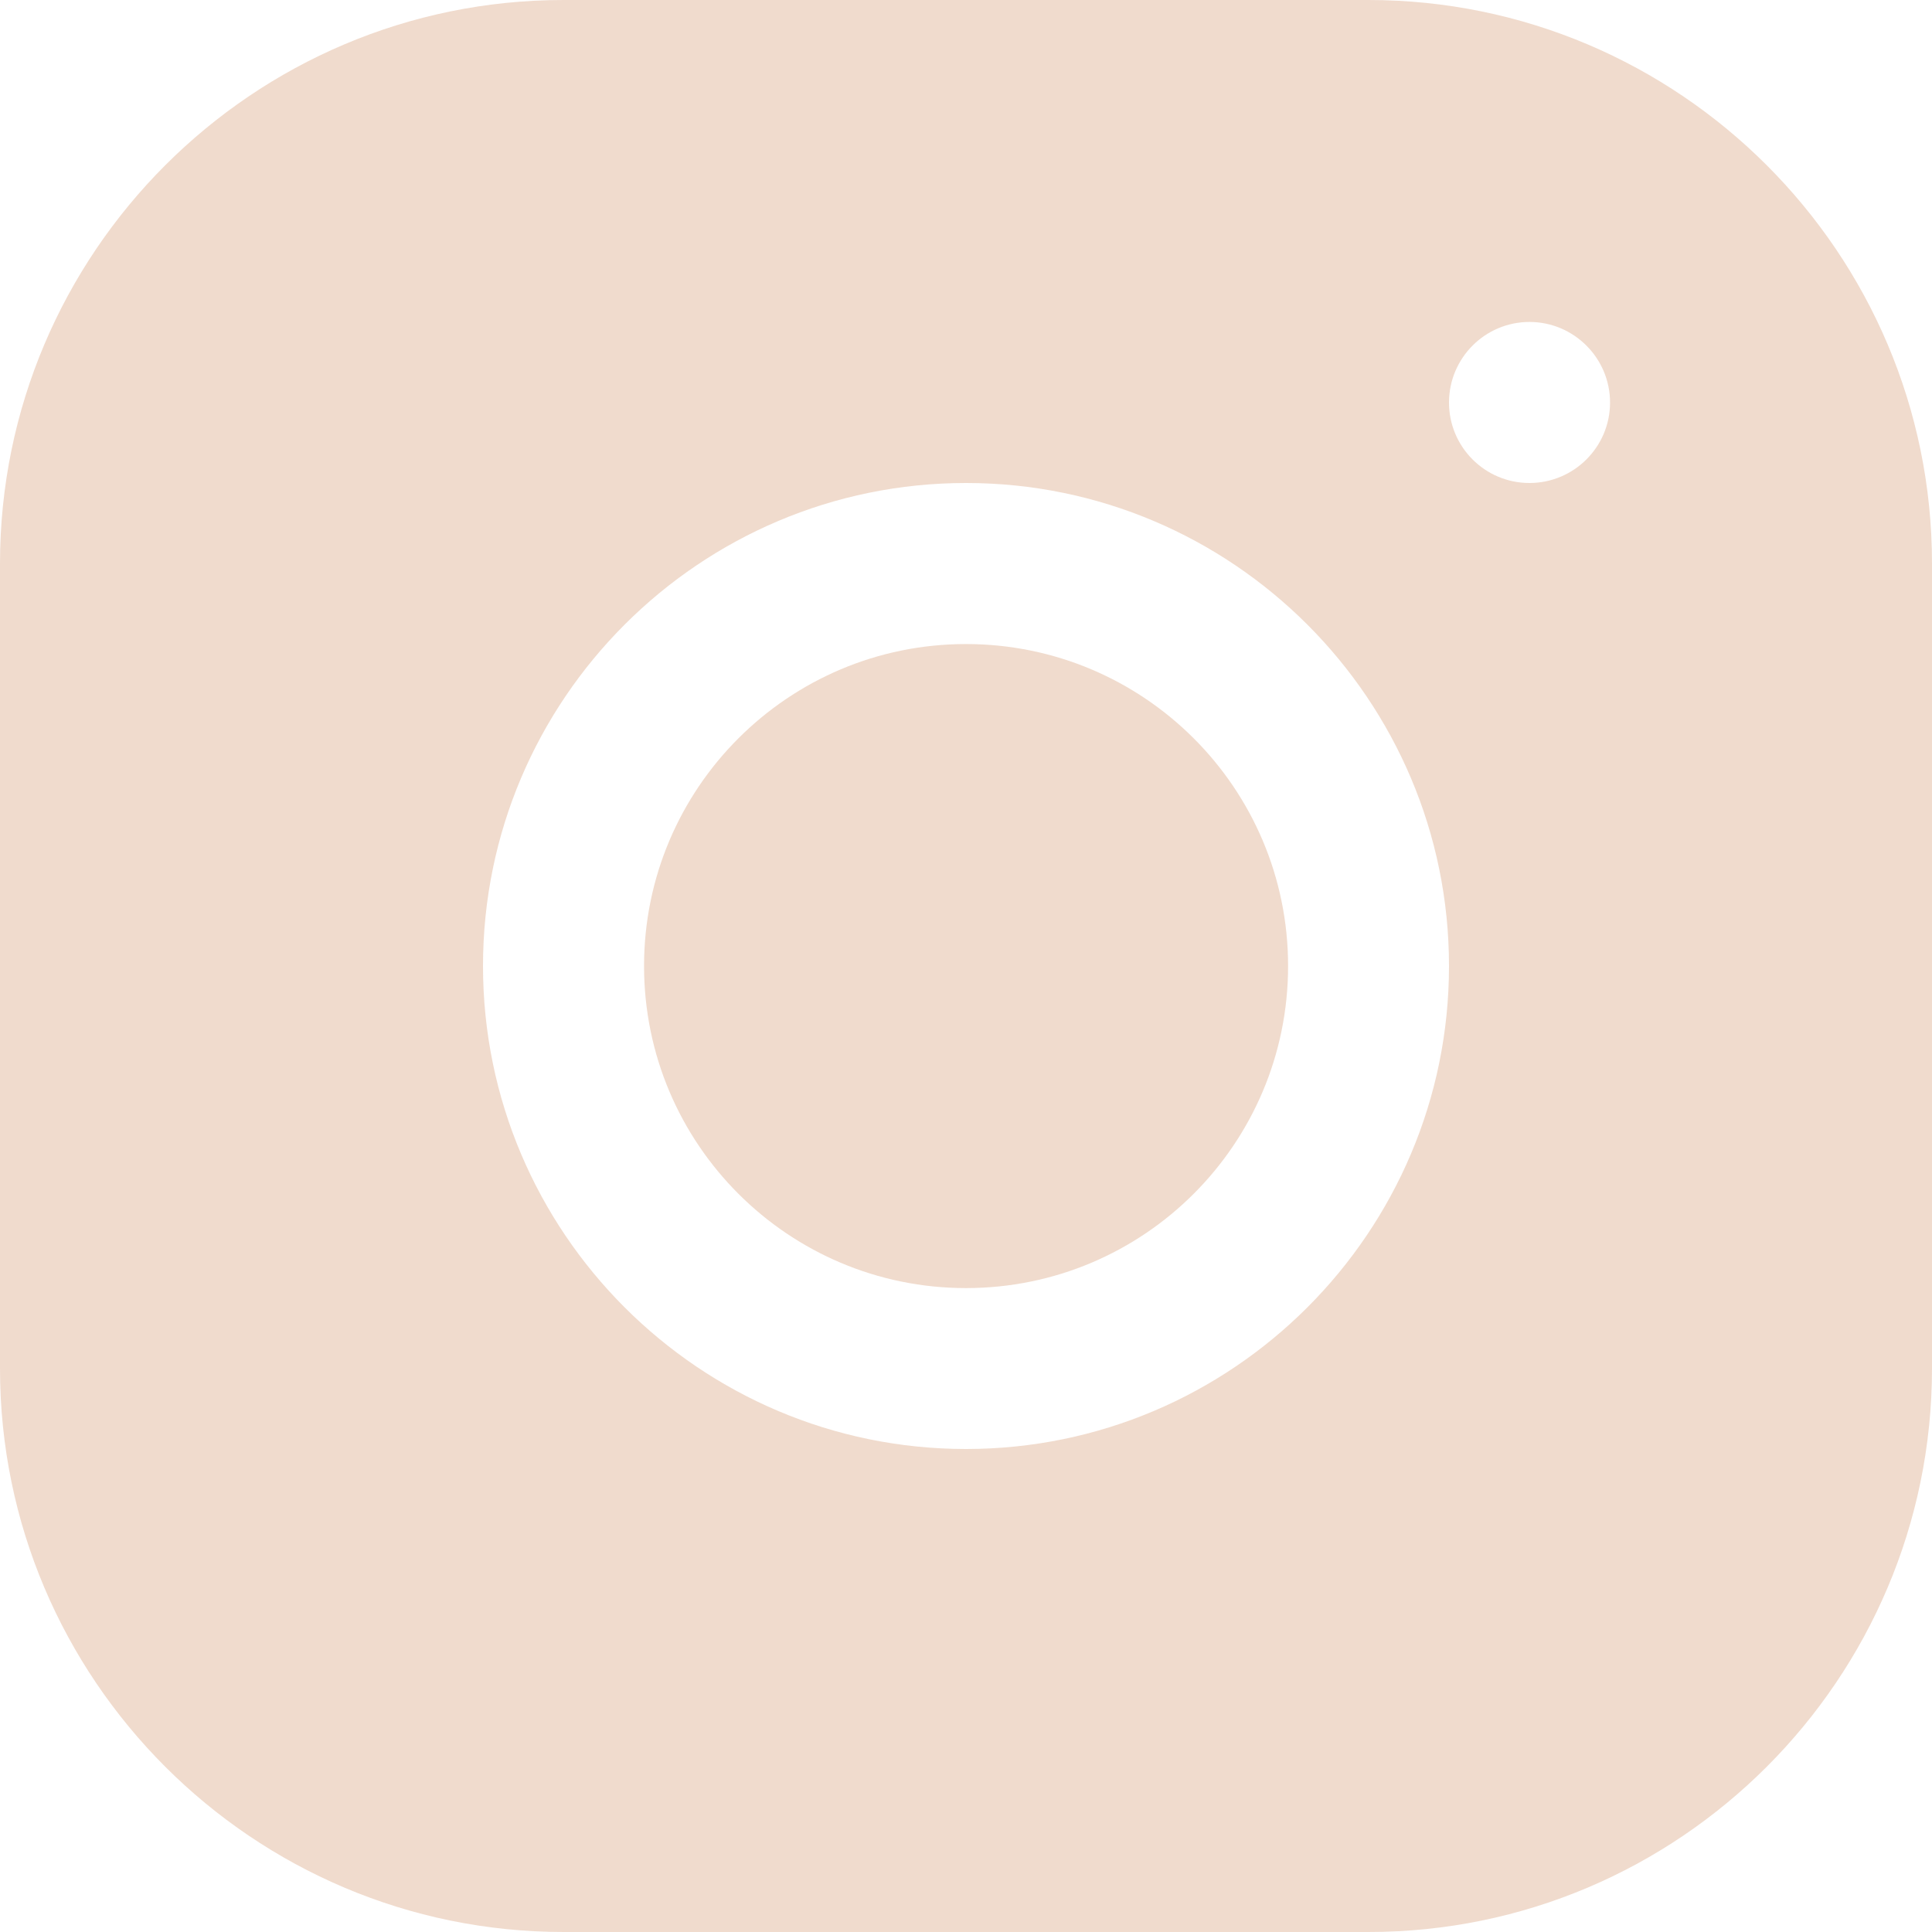
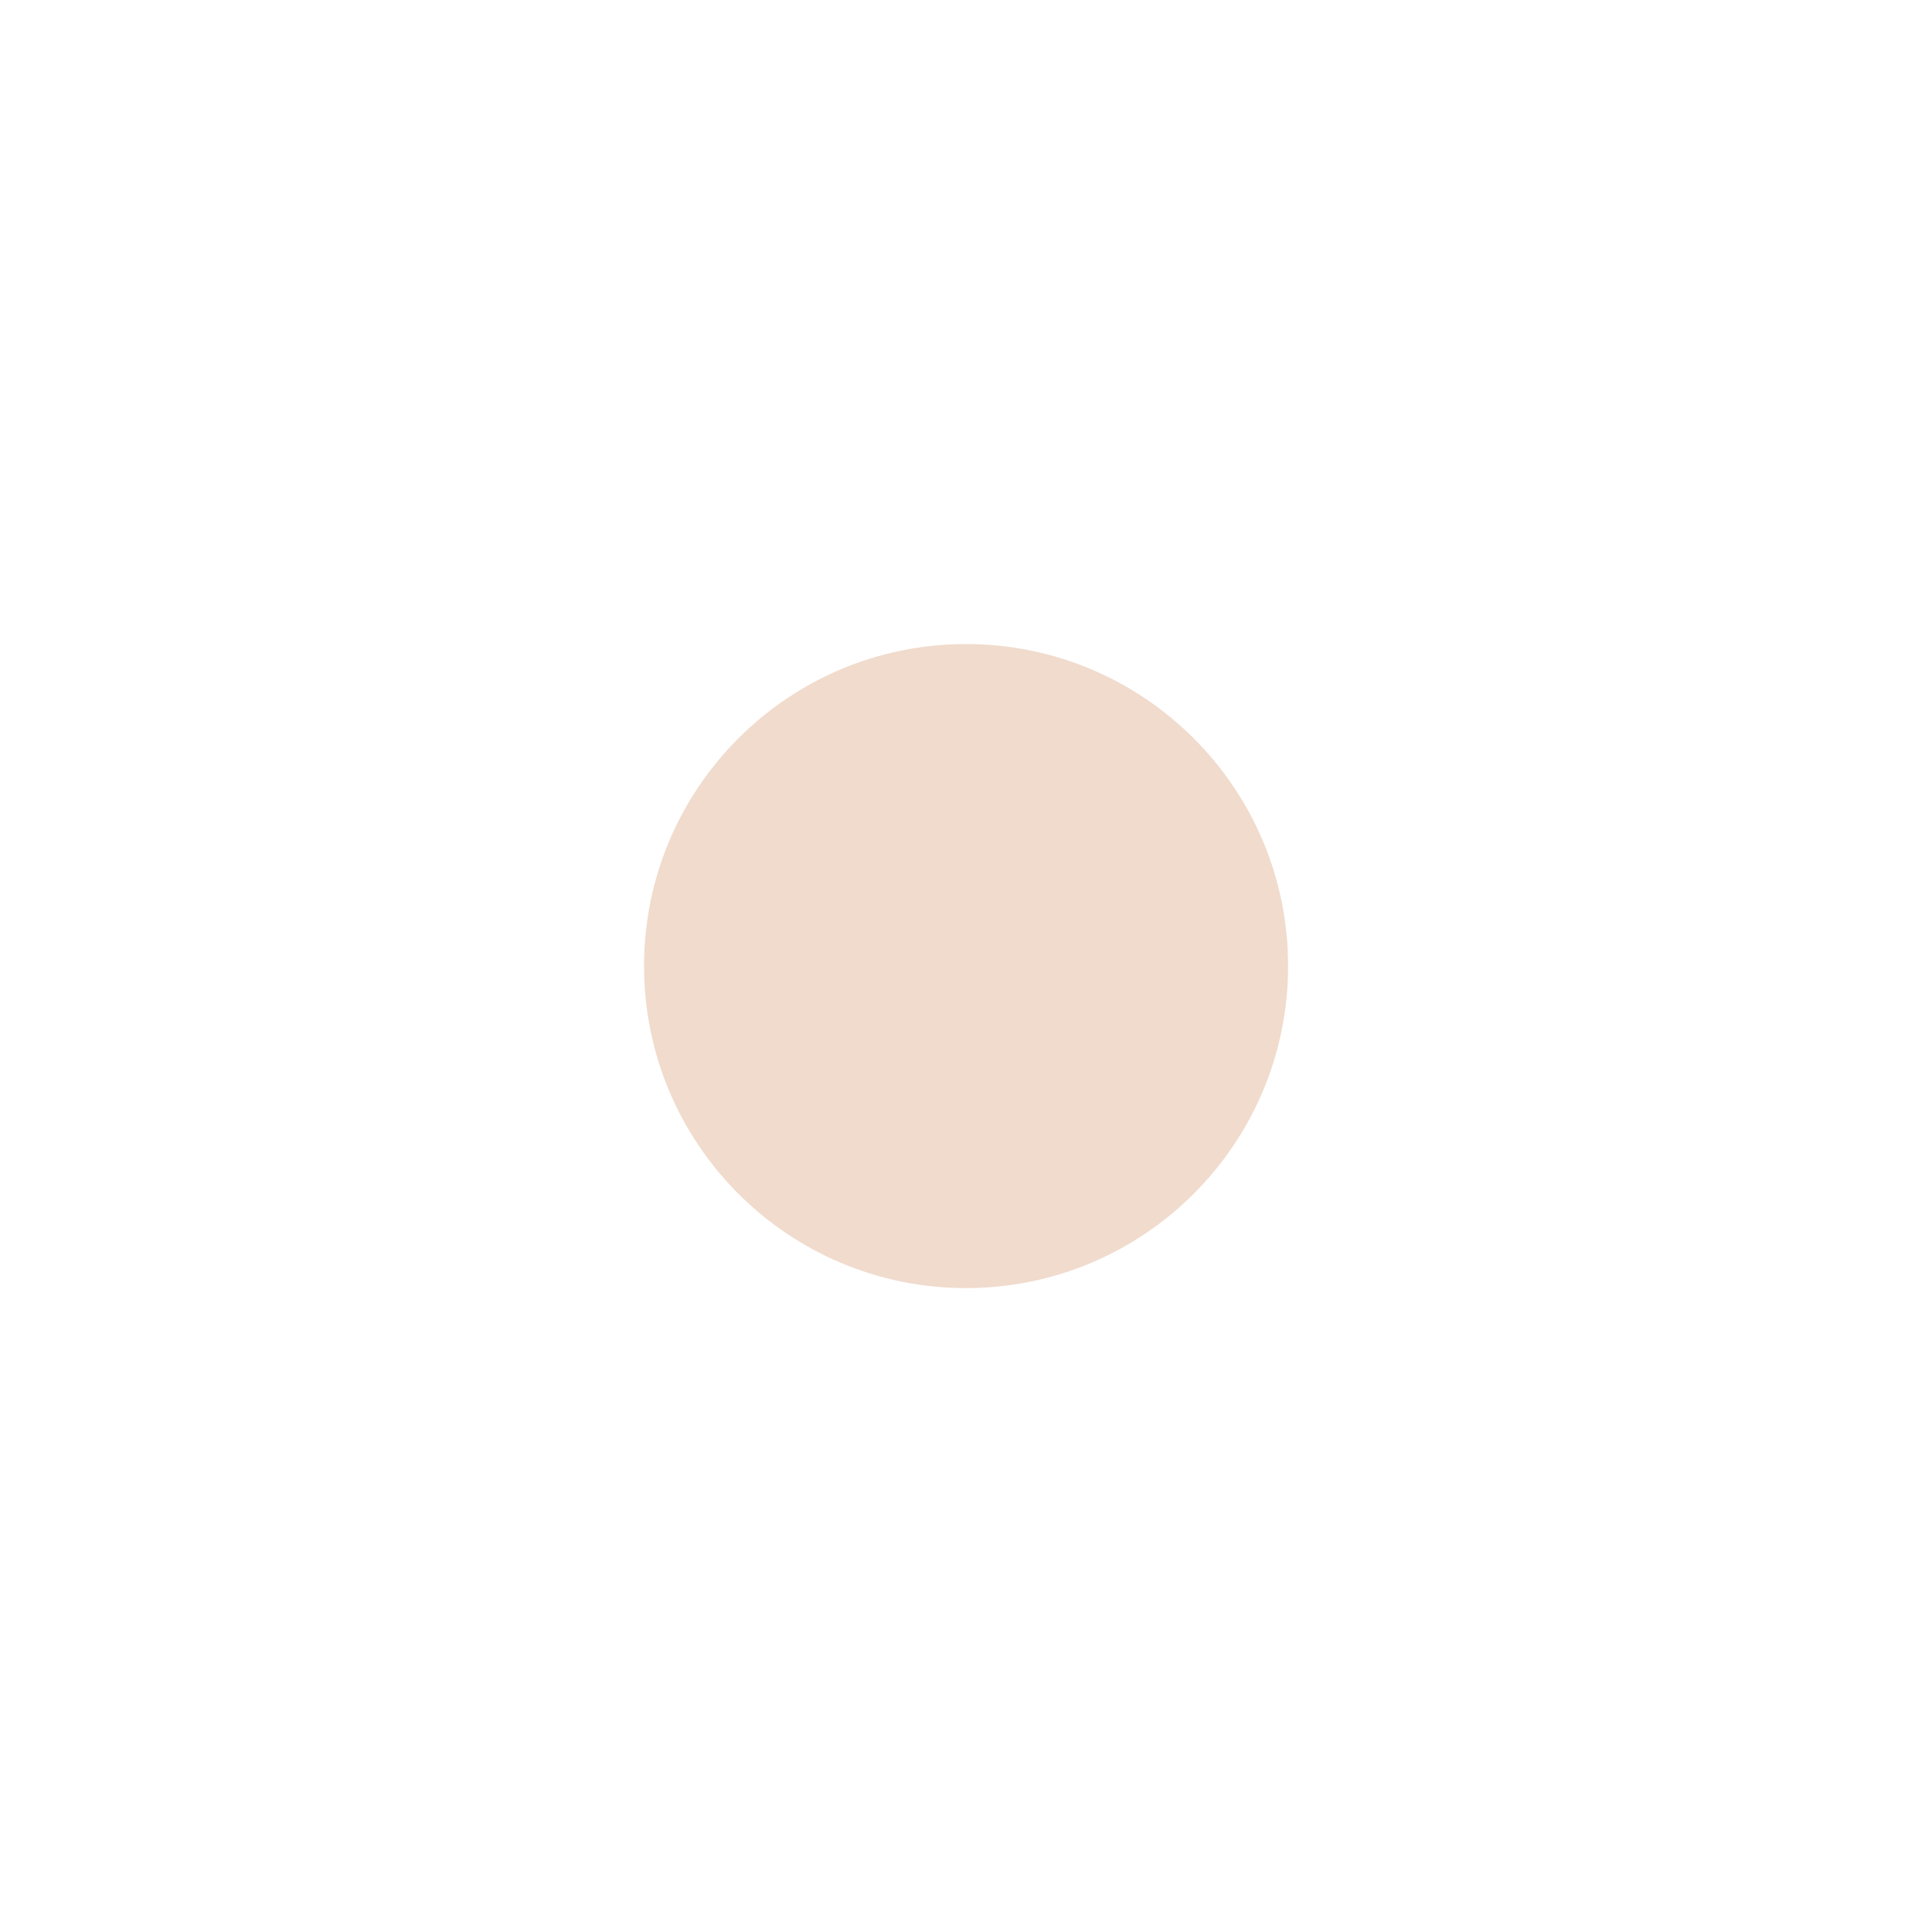
<svg xmlns="http://www.w3.org/2000/svg" width="14px" height="14px" viewBox="0 0 14 14" version="1.1">
  <desc>Created with Lunacy</desc>
  <g id="instagram">
    <path d="M2.333 4.667C3.622 4.667 4.667 3.622 4.667 2.333C4.667 1.045 3.622 0 2.333 0C1.045 0 0 1.045 0 2.333C0 3.622 1.045 4.667 2.333 4.667Z" transform="translate(4.667 4.667)" id="Oval" fill="#D9A682" fill-opacity="0.4" stroke="none" />
-     <path d="M4.083 0L9.916 0C12.168 0 14 1.832 14 4.083L14 9.916C14 12.168 12.168 14 9.917 14L4.084 14C1.832 14 0 12.168 0 9.917L0 4.084C0 1.832 1.832 0 4.083 0ZM10.5 2.917C10.5 3.239 10.761 3.5 11.083 3.5C11.405 3.5 11.667 3.239 11.667 2.917C11.667 2.595 11.405 2.333 11.083 2.333C10.761 2.333 10.5 2.595 10.5 2.917ZM7 10.5C5.07 10.5 3.5 8.93 3.5 7C3.5 5.07 5.07 3.5 7 3.5C8.93 3.5 10.5 5.07 10.5 7C10.5 8.93 8.93 10.5 7 10.5Z" id="Shape" fill="#D9A682" fill-opacity="0.4" fill-rule="evenodd" stroke="none" />
  </g>
</svg>